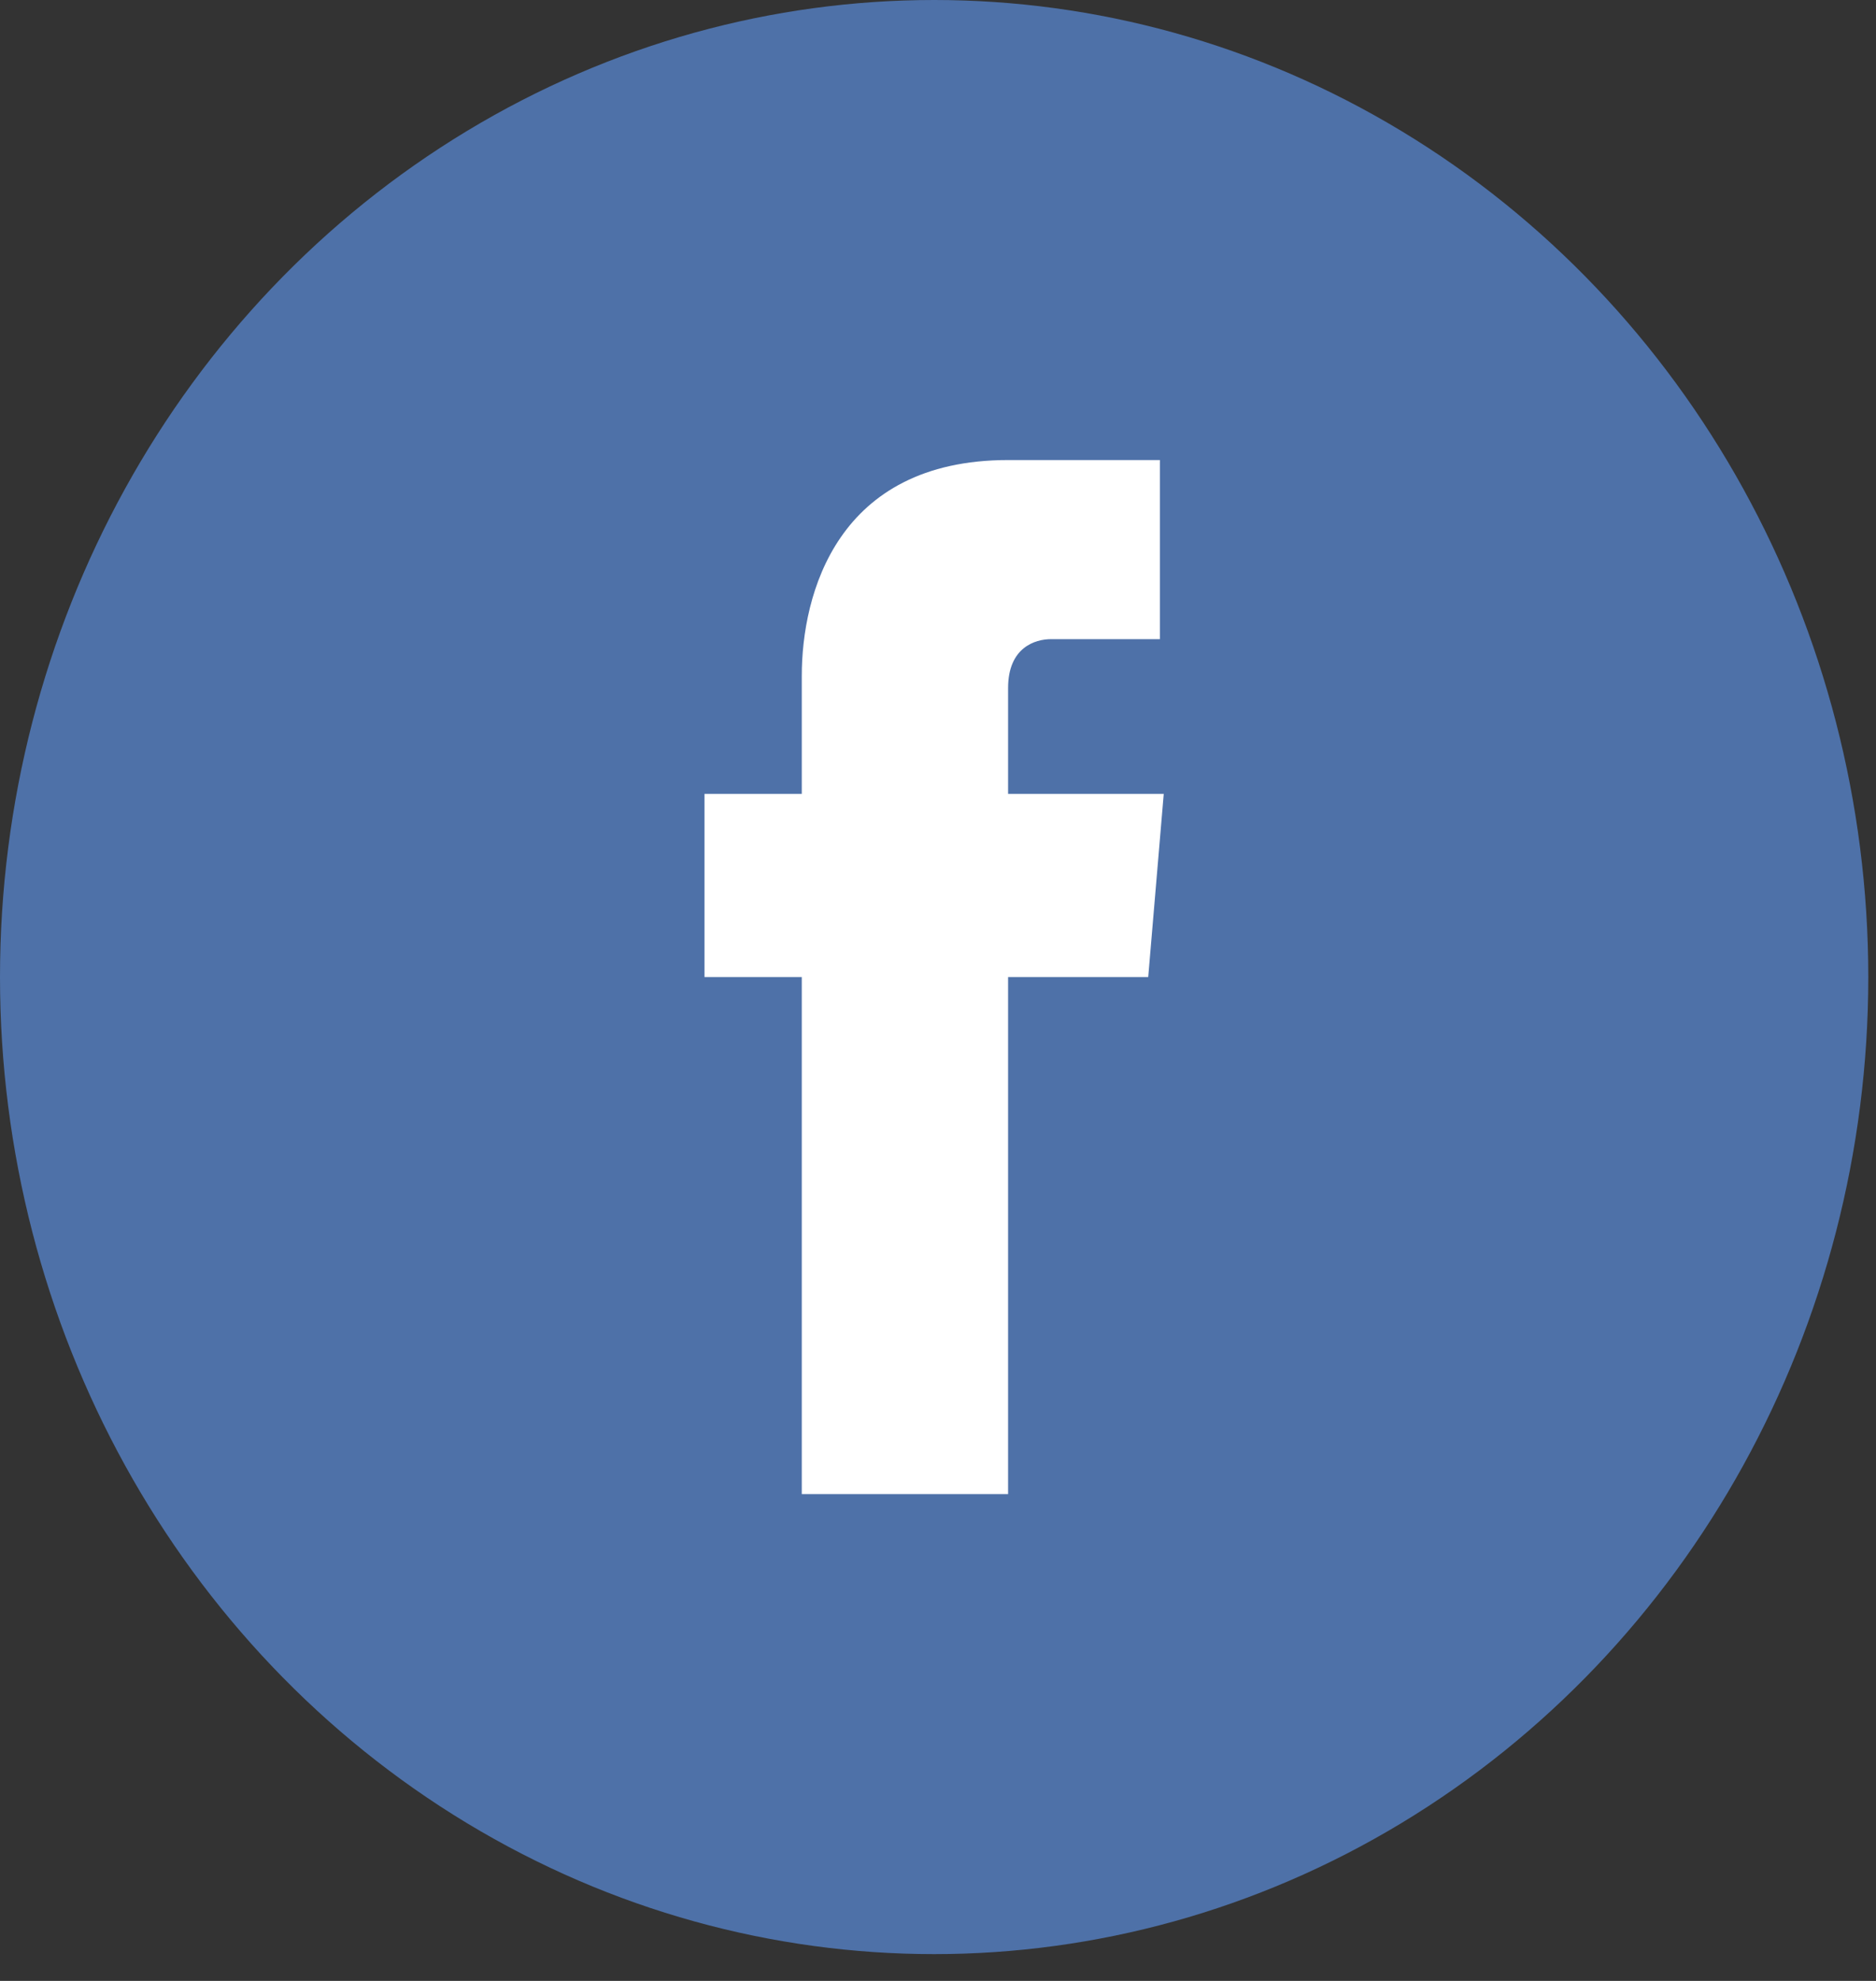
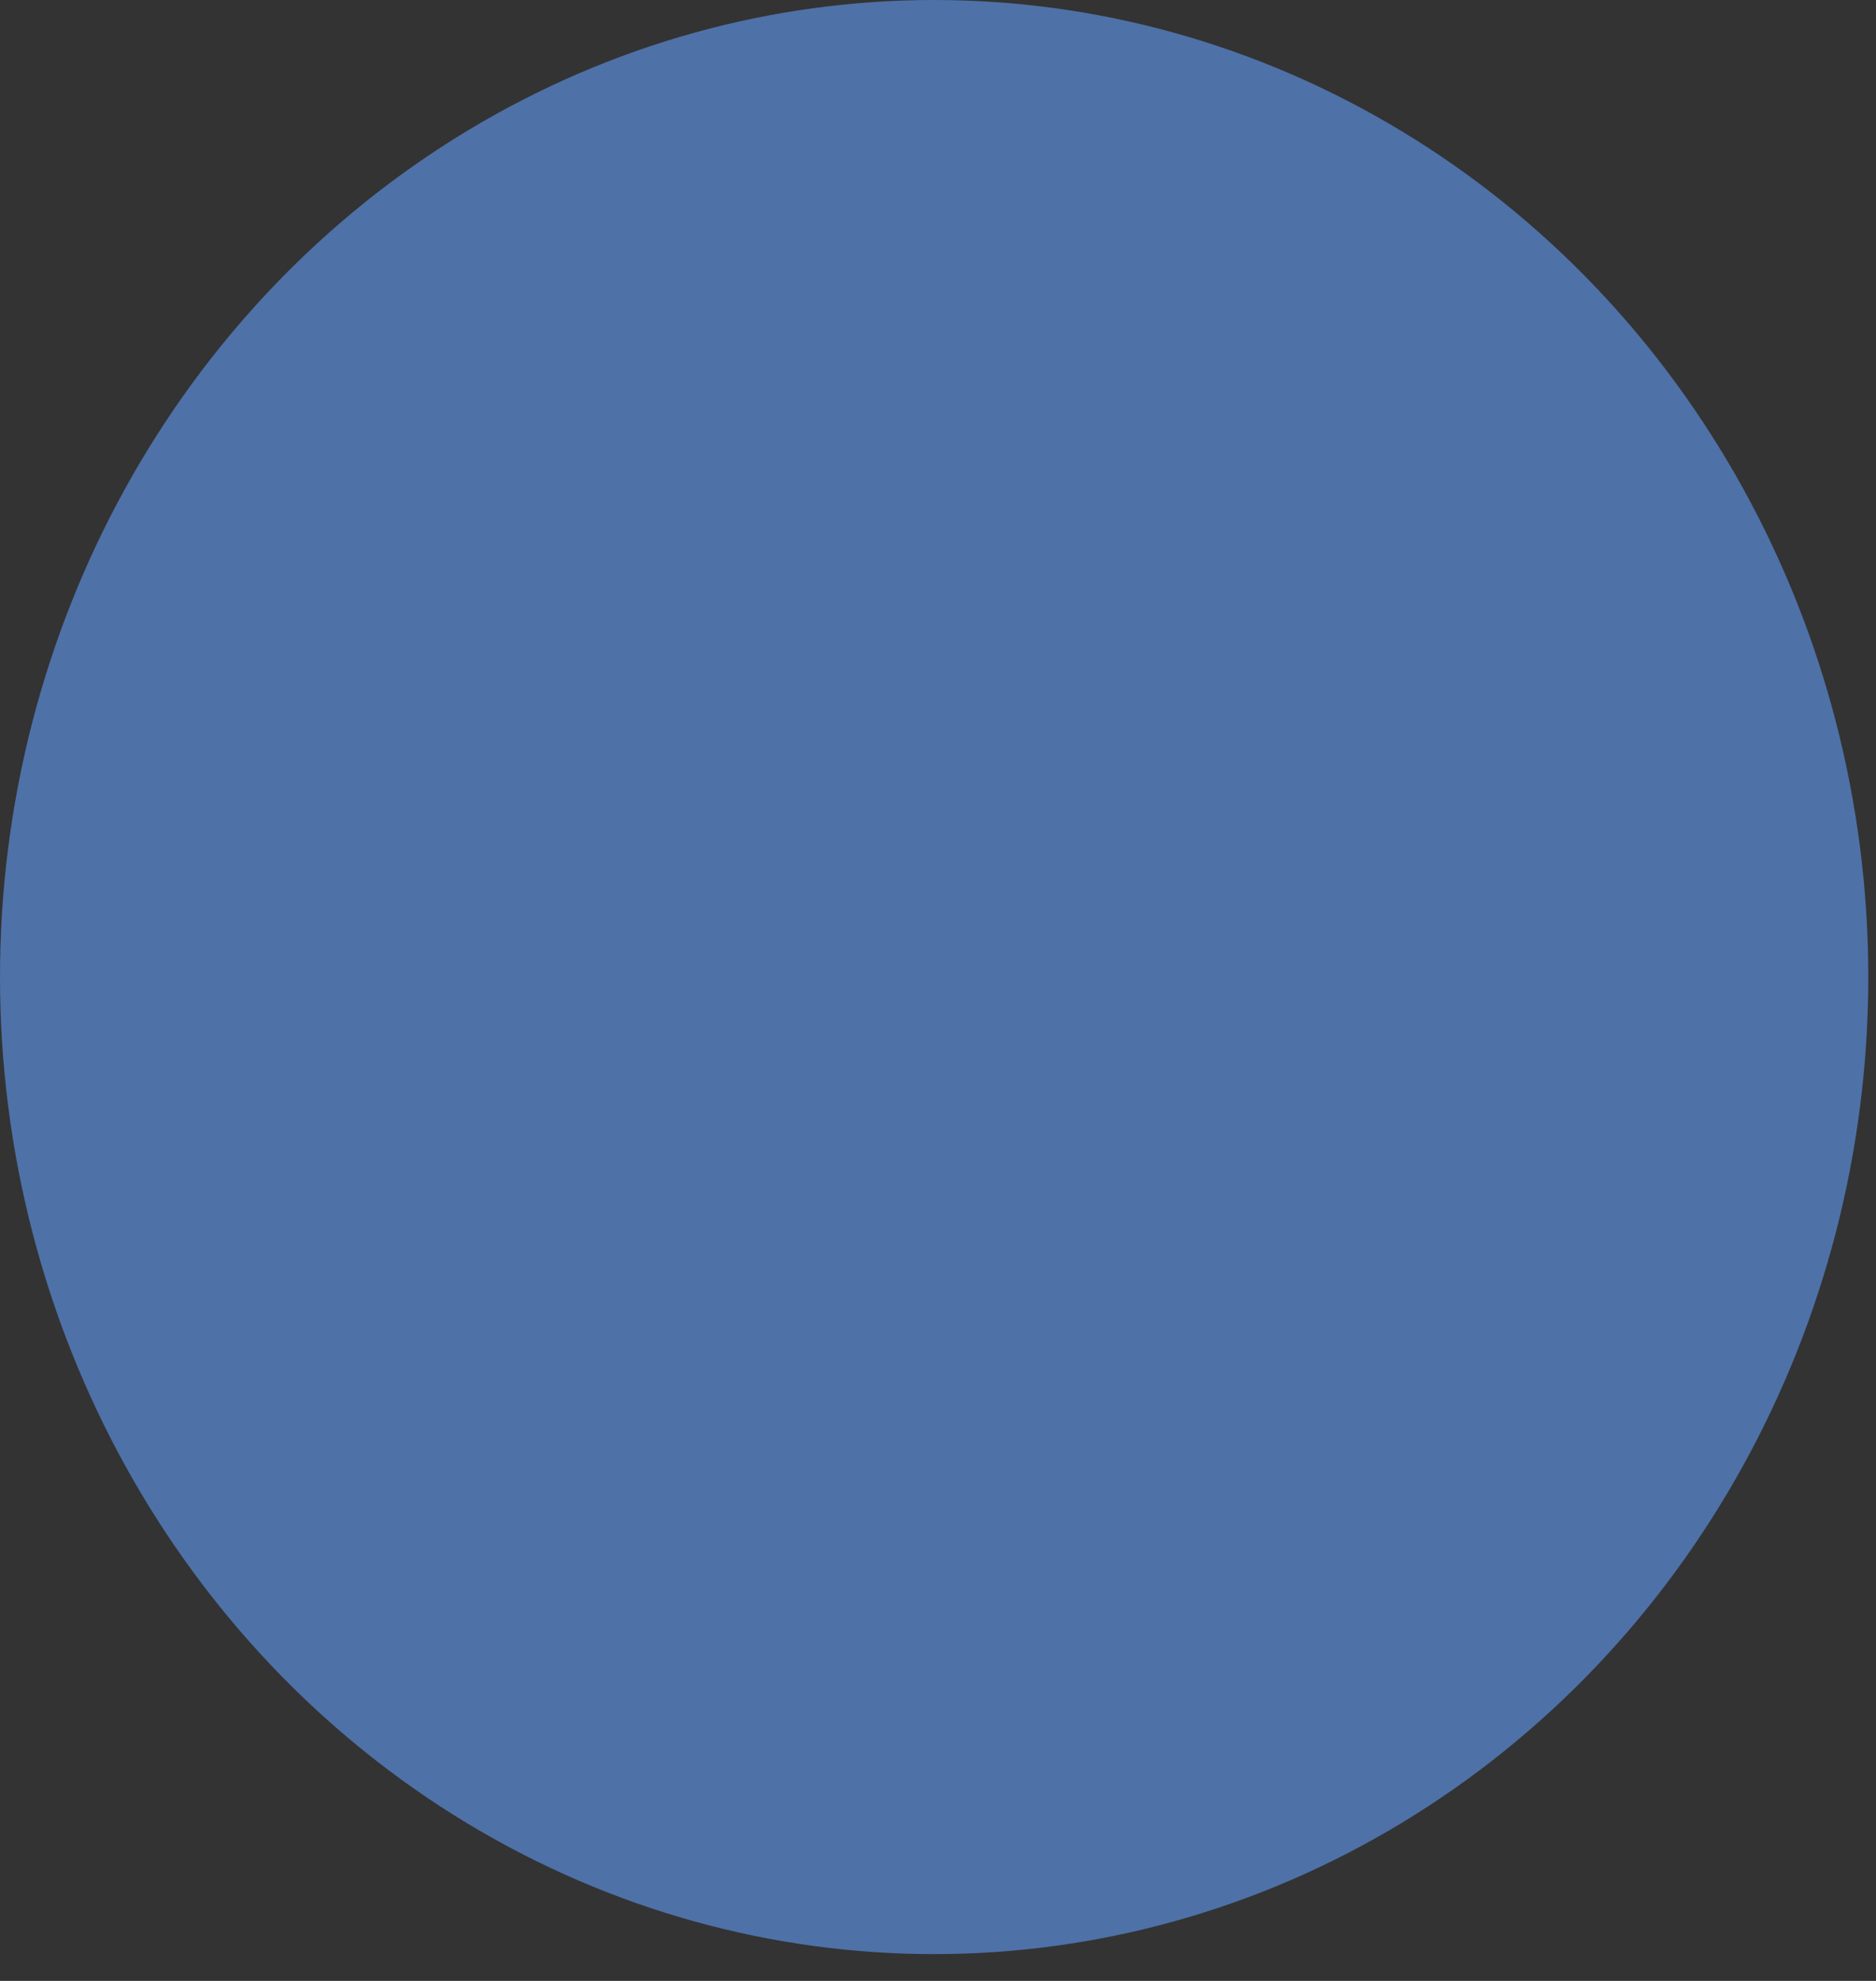
<svg xmlns="http://www.w3.org/2000/svg" xmlns:ns1="http://www.bohemiancoding.com/sketch/ns" width="36px" height="38px" viewBox="0 0 36 38" version="1.1">
  <rect x="0" y="0" width="36" height="38" fill="#333333" stroke="none" />
  <title>facebook</title>
  <desc>Created with Sketch.</desc>
  <defs />
  <g id="Desktop" stroke="none" stroke-width="1" fill="none" fill-rule="evenodd" ns1:type="MSPage">
    <g id="Frontpage" ns1:type="MSArtboardGroup" transform="translate(-1075, -1712)">
      <g id="Footer" ns1:type="MSLayerGroup" transform="translate(0, 1629)">
        <g id="Social-media" transform="translate(1070, 31)" ns1:type="MSShapeGroup">
          <g id="facebook" transform="translate(5, 52)">
            <g id="Layer_1">
              <ellipse id="Oval" fill="#4E71A8" cx="17.926" cy="18.743" rx="17.926" ry="18.743" />
-               <path d="M22.332,15.229 L19.345,15.229 L19.345,13.198 C19.345,12.417 19.868,12.261 20.166,12.261 L22.258,12.261 L22.258,8.825 L19.345,8.825 C16.058,8.825 15.386,11.402 15.386,12.964 L15.386,15.229 L13.519,15.229 L13.519,18.743 L15.386,18.743 L15.386,28.662 L19.345,28.662 L19.345,18.743 L22.034,18.743 L22.332,15.229 L22.332,15.229 Z" id="Shape" fill="#FFFFFF" />
            </g>
          </g>
        </g>
      </g>
    </g>
  </g>
</svg>